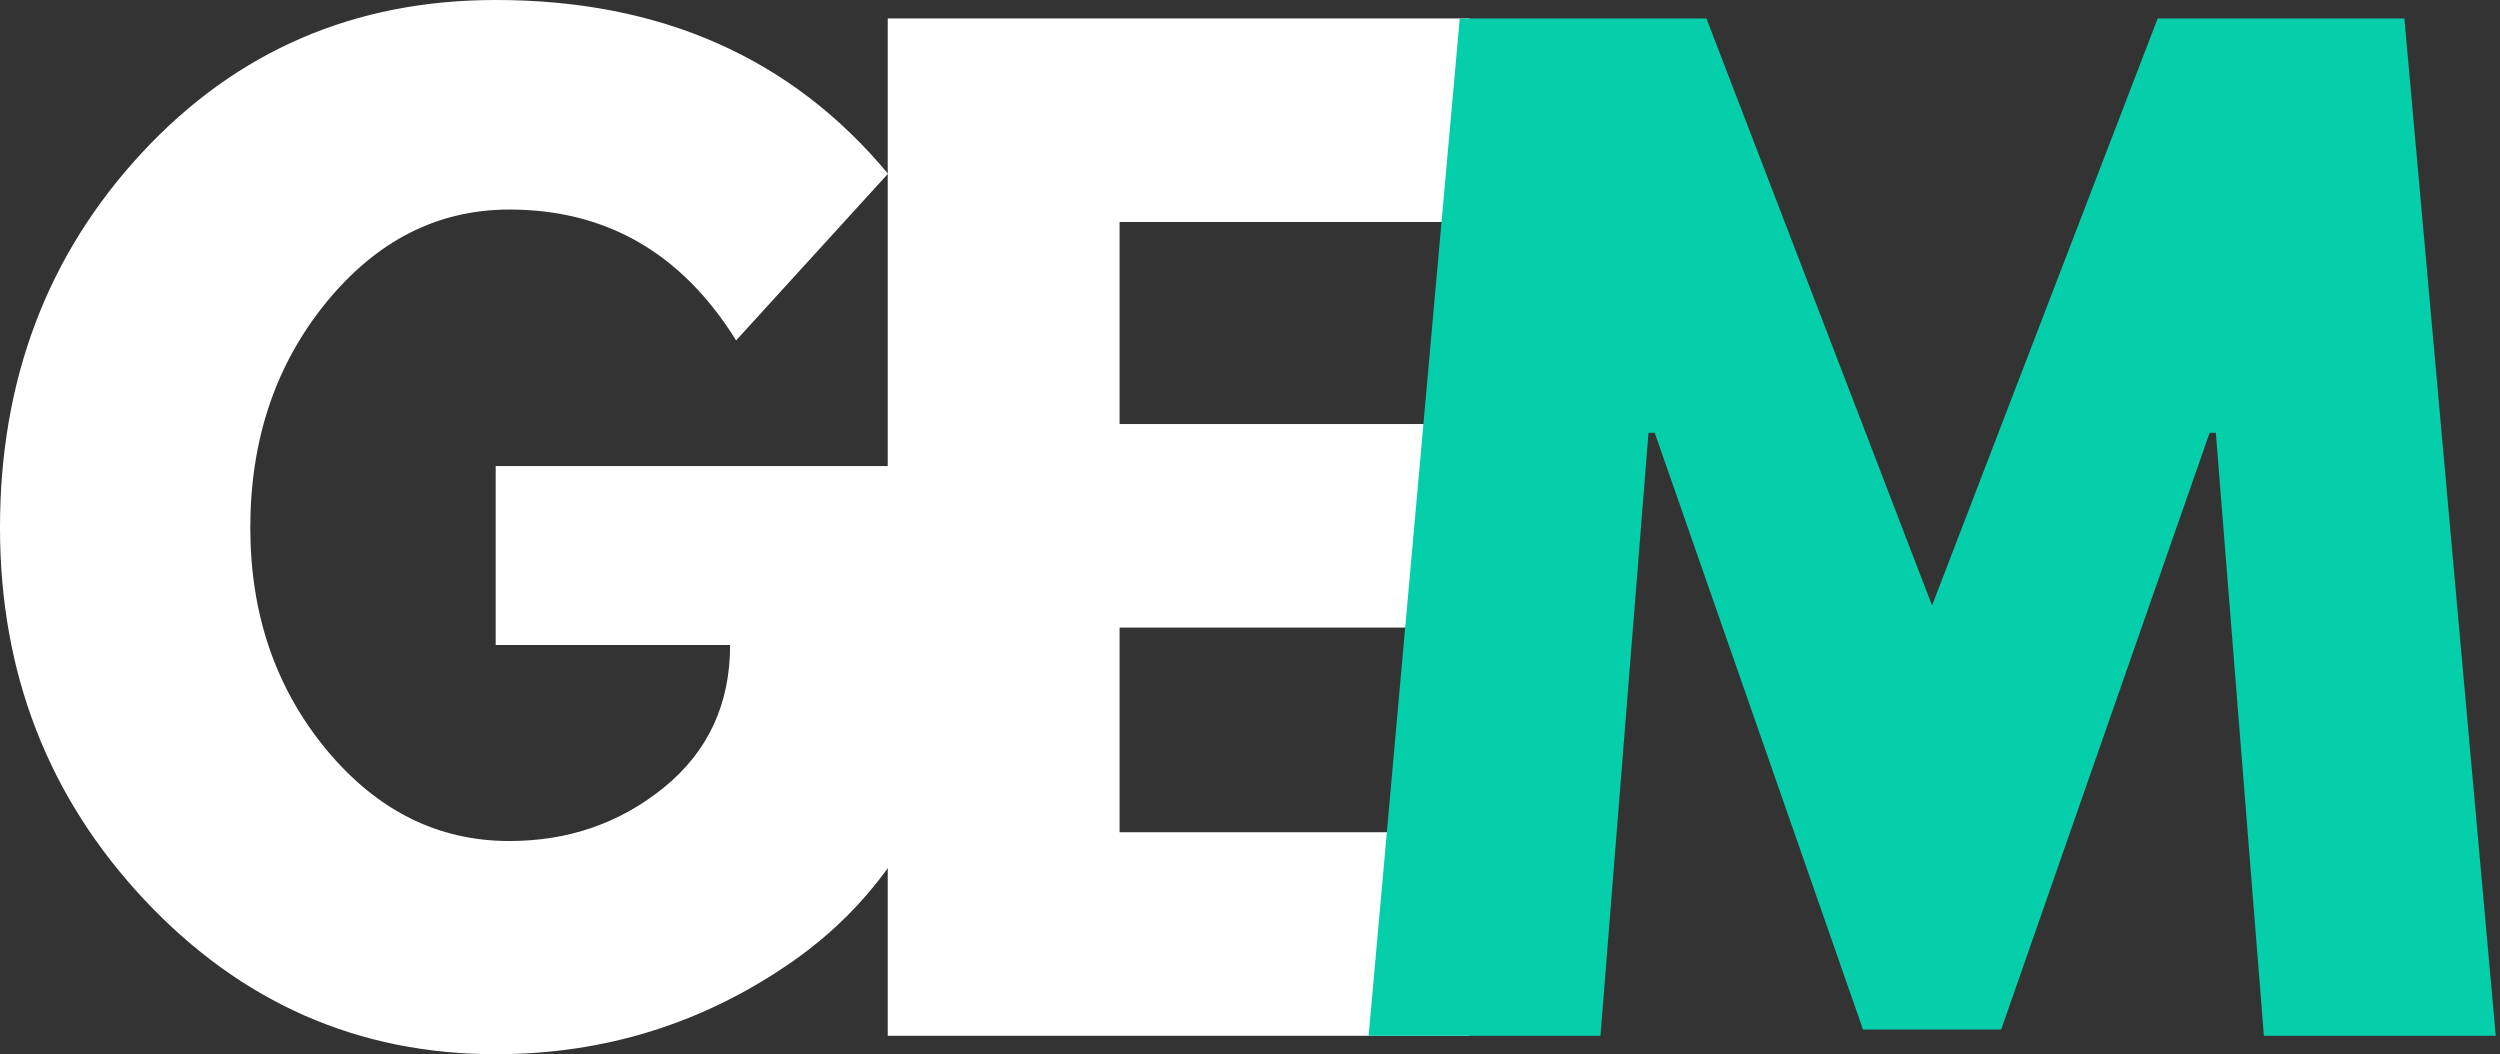
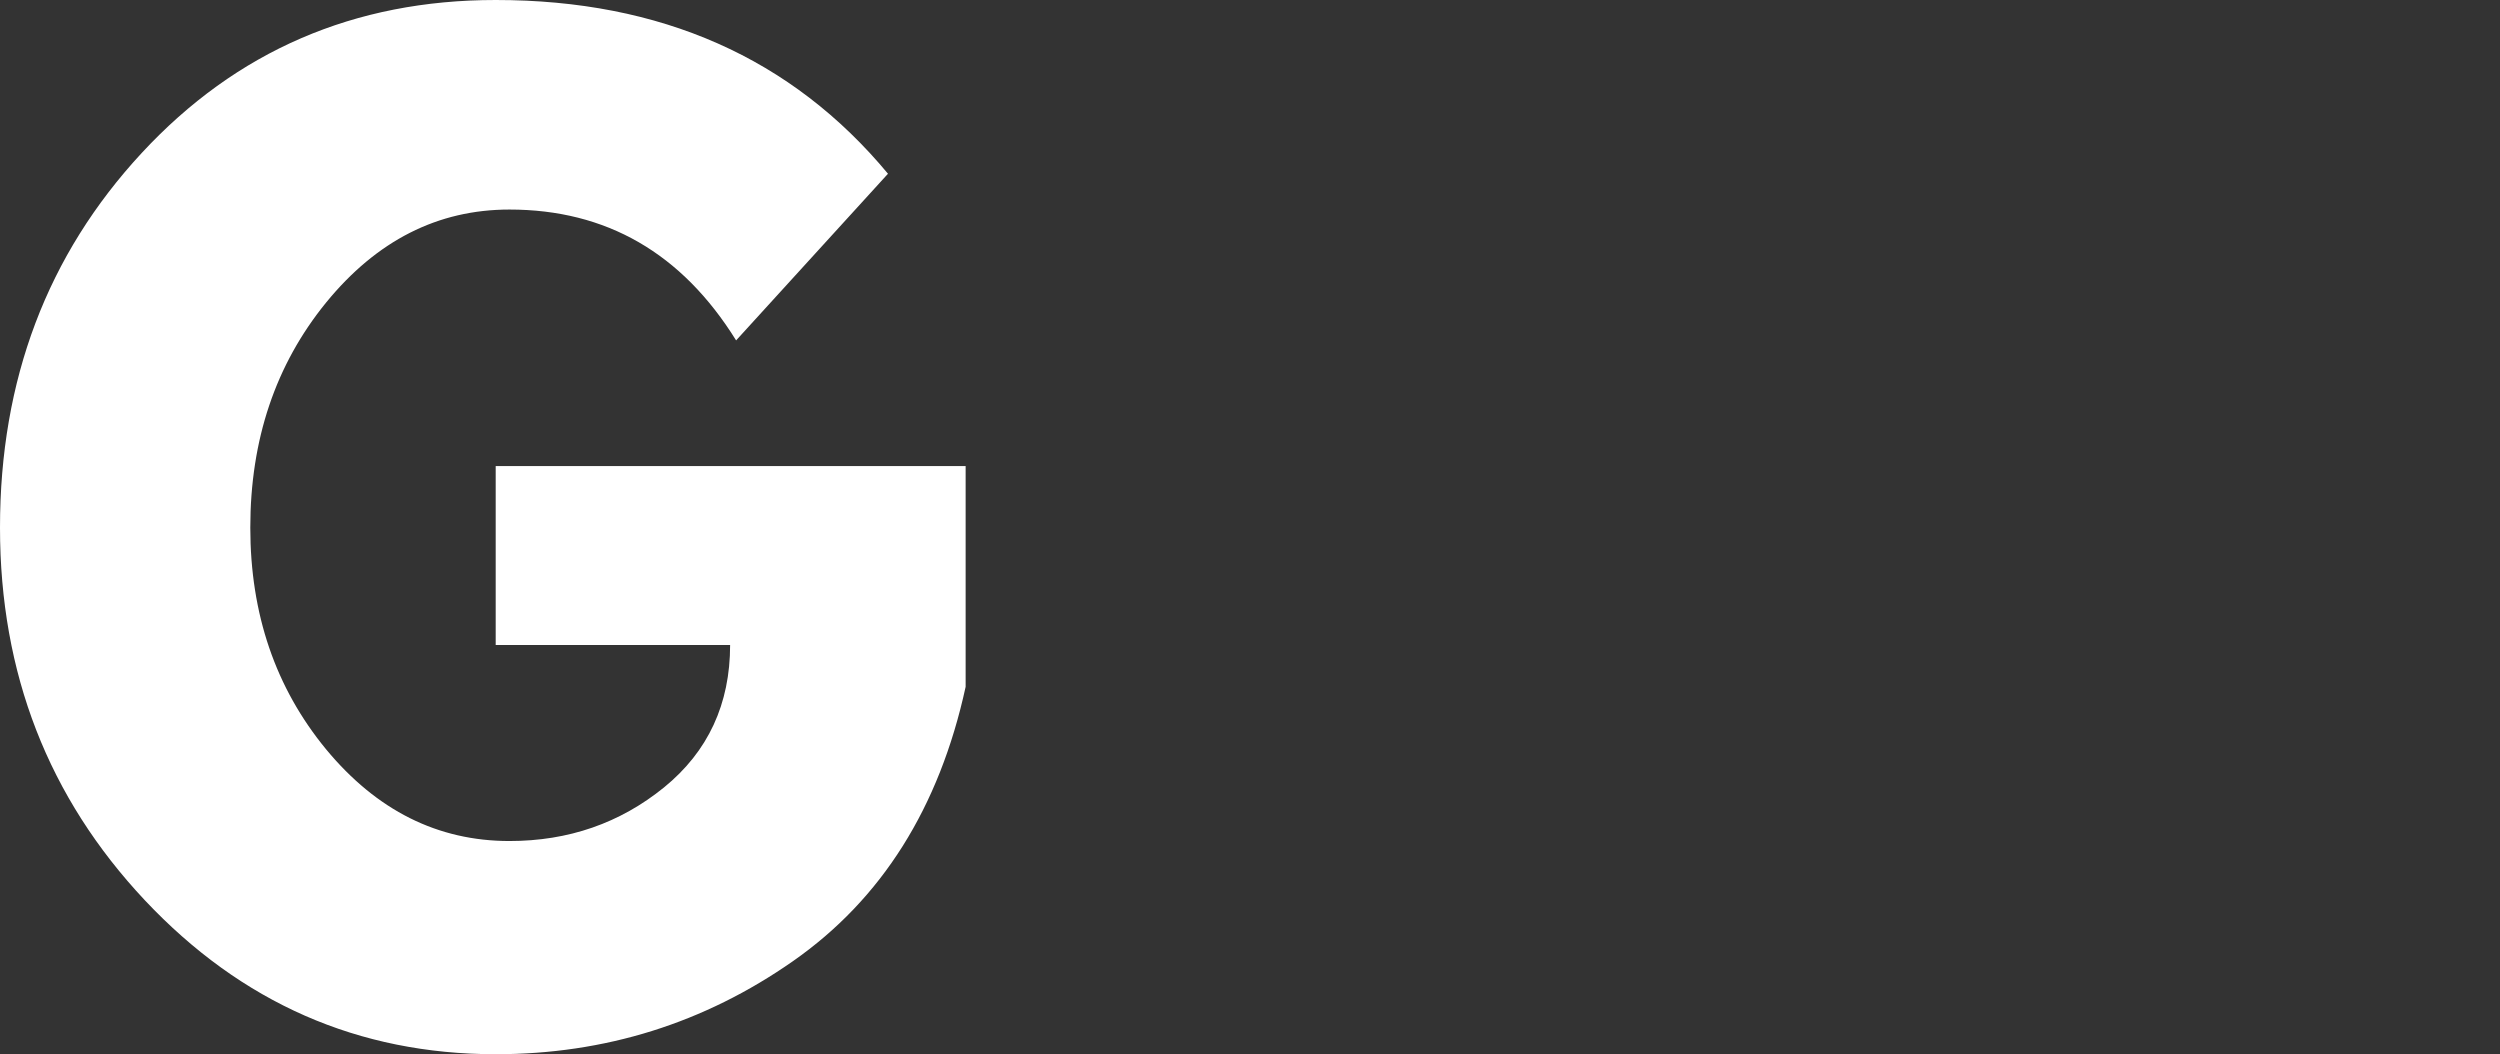
<svg xmlns="http://www.w3.org/2000/svg" width="83" height="35" viewBox="0 0 83 35" fill="none">
  <rect x="0" y="0" width="83" height="35" fill="#333333" stroke="none" />
  <path d="M32.059 15.474V22.802C31.185 26.814 29.275 29.85 26.327 31.91C23.378 33.971 20.088 35 16.457 35C11.899 35 8.015 33.296 4.807 29.887C1.602 26.474 0 22.351 0 17.518C0 12.61 1.568 8.463 4.707 5.077C7.844 1.693 11.76 0 16.457 0C21.944 0 26.286 1.923 29.481 5.768L24.439 11.301C22.64 8.406 20.131 6.957 16.913 6.957C14.534 6.957 12.505 7.988 10.824 10.048C9.147 12.109 8.31 14.598 8.31 17.518C8.31 20.386 9.147 22.837 10.824 24.874C12.505 26.907 14.534 27.922 16.913 27.922C18.873 27.922 20.583 27.329 22.047 26.141C23.508 24.95 24.24 23.375 24.24 21.413H16.457V15.474H32.059Z" fill="white" />
-   <path d="M48.792 0.612V7.37H37.17V14.078H48.301V20.836H37.17V27.63H48.792V34.388H29.473V0.612H48.792Z" fill="white" />
-   <path d="M75.161 34.388L73.566 14.37H73.359L66.438 34.181H61.852L54.937 14.37H54.73L53.135 34.388H45.438L48.464 0.612H56.653L64.144 20.103L71.636 0.612H79.825L82.859 34.388H75.161Z" fill="#05CFAB" />
</svg>